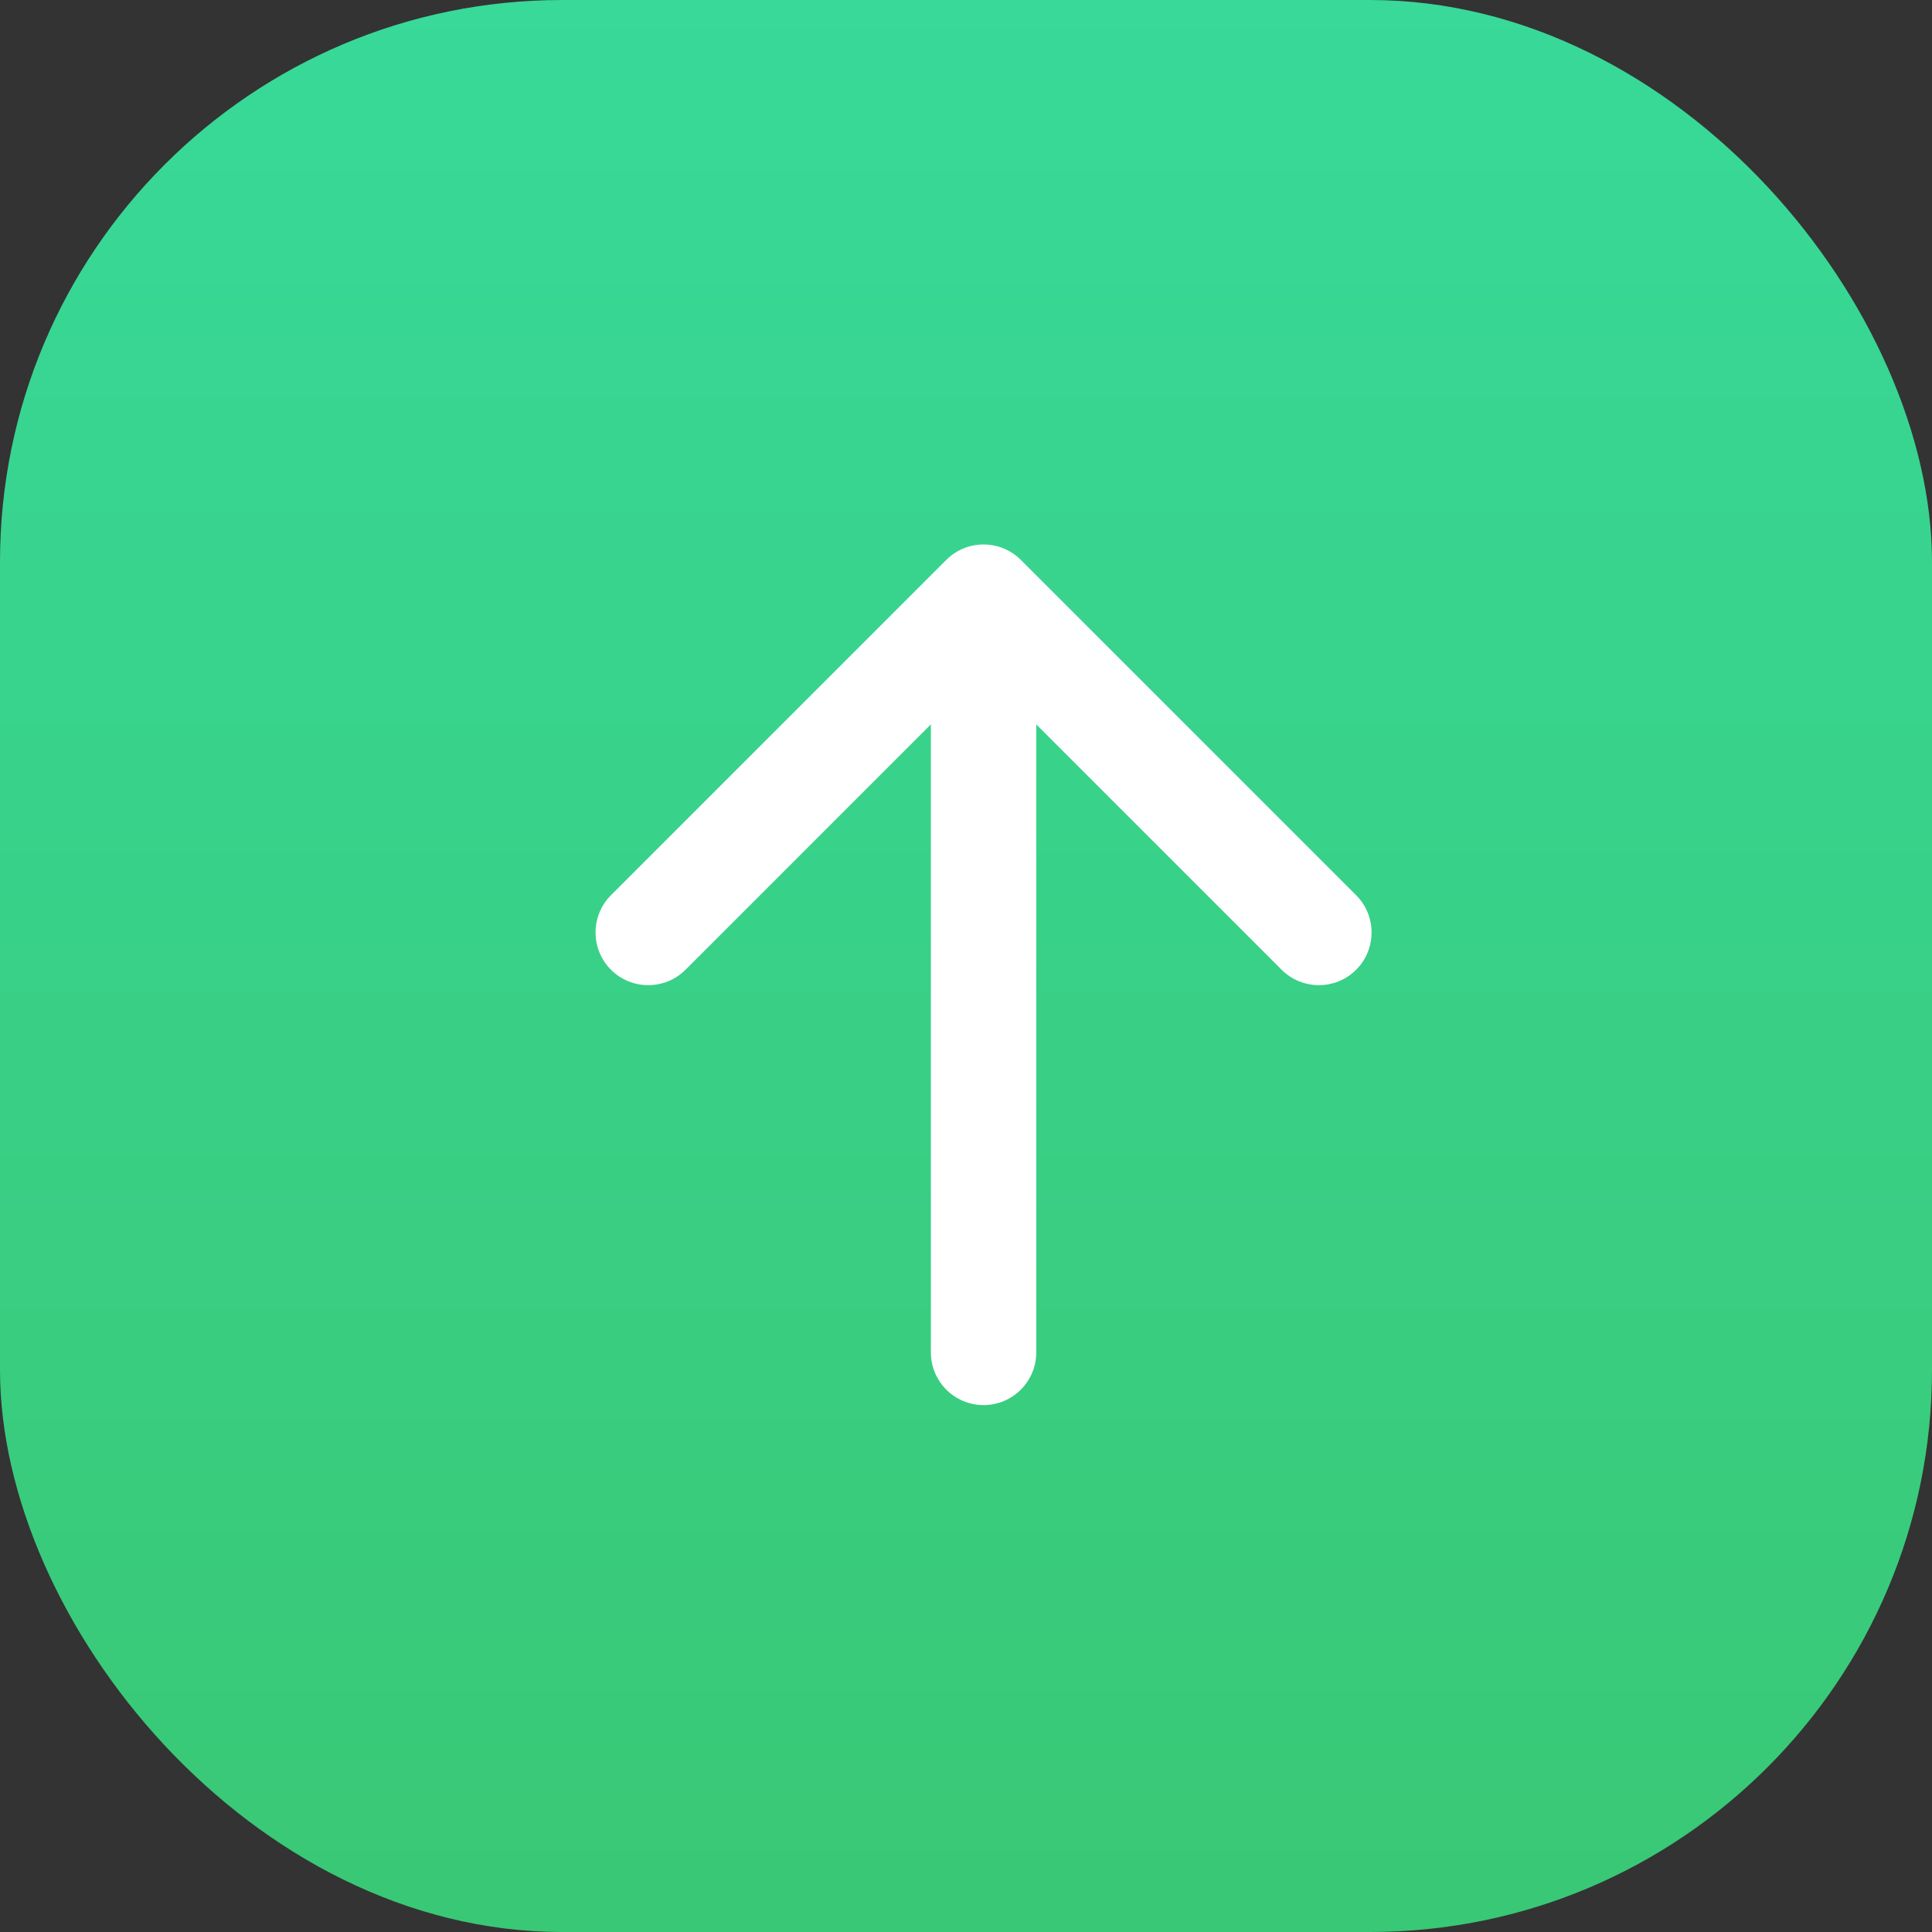
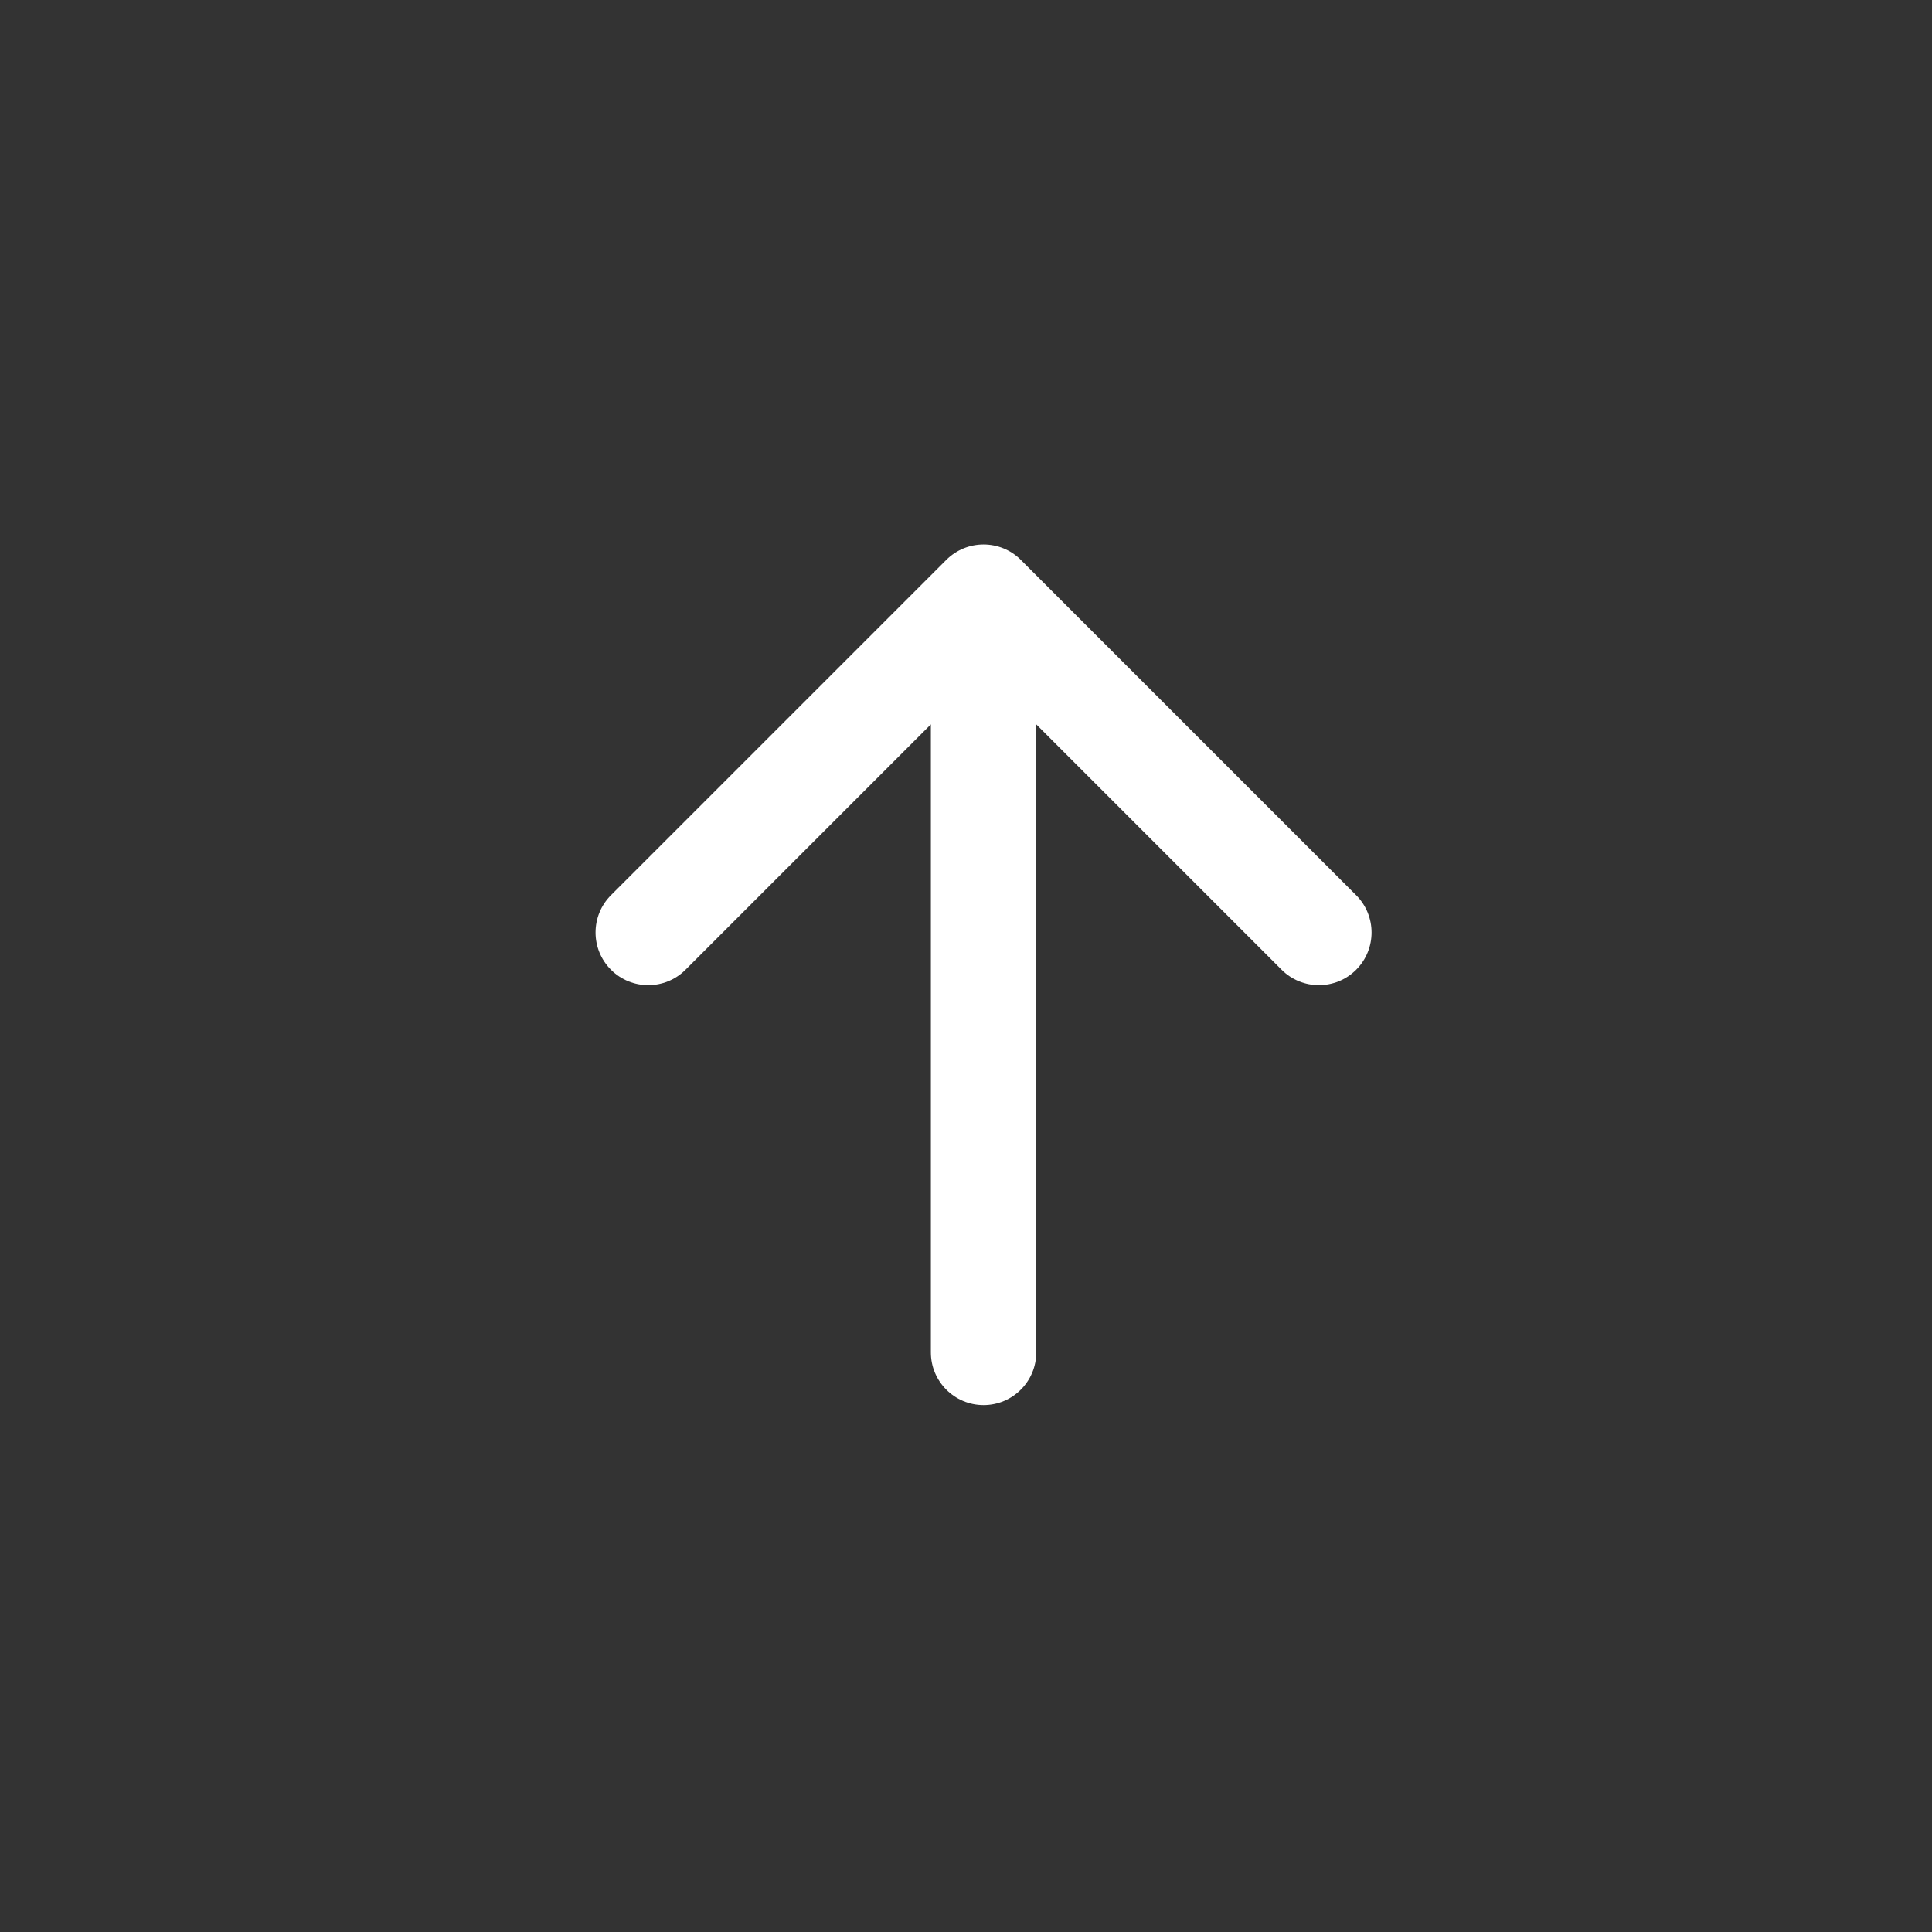
<svg xmlns="http://www.w3.org/2000/svg" width="55" height="55" viewBox="0 0 55 55" fill="none">
  <rect x="0" y="0" width="55" height="55" fill="#333333" stroke="none" />
-   <rect width="55" height="55" rx="16" fill="url(#paint0_linear_835_10403)" />
  <path d="M26.5 38.5C26.5 39.328 27.172 40 28 40C28.828 40 29.5 39.328 29.5 38.5H26.5ZM29.061 15.939C28.475 15.354 27.525 15.354 26.939 15.939L17.393 25.485C16.808 26.071 16.808 27.021 17.393 27.607C17.979 28.192 18.929 28.192 19.515 27.607L28 19.121L36.485 27.607C37.071 28.192 38.021 28.192 38.607 27.607C39.192 27.021 39.192 26.071 38.607 25.485L29.061 15.939ZM29.5 38.5V17H26.5V38.5H29.5Z" fill="white" />
  <defs>
    <linearGradient id="paint0_linear_835_10403" x1="27.5" y1="0" x2="27.5" y2="55" gradientUnits="userSpaceOnUse">
      <stop stop-color="#38D999" />
      <stop offset="1" stop-color="#39C875" />
    </linearGradient>
  </defs>
</svg>